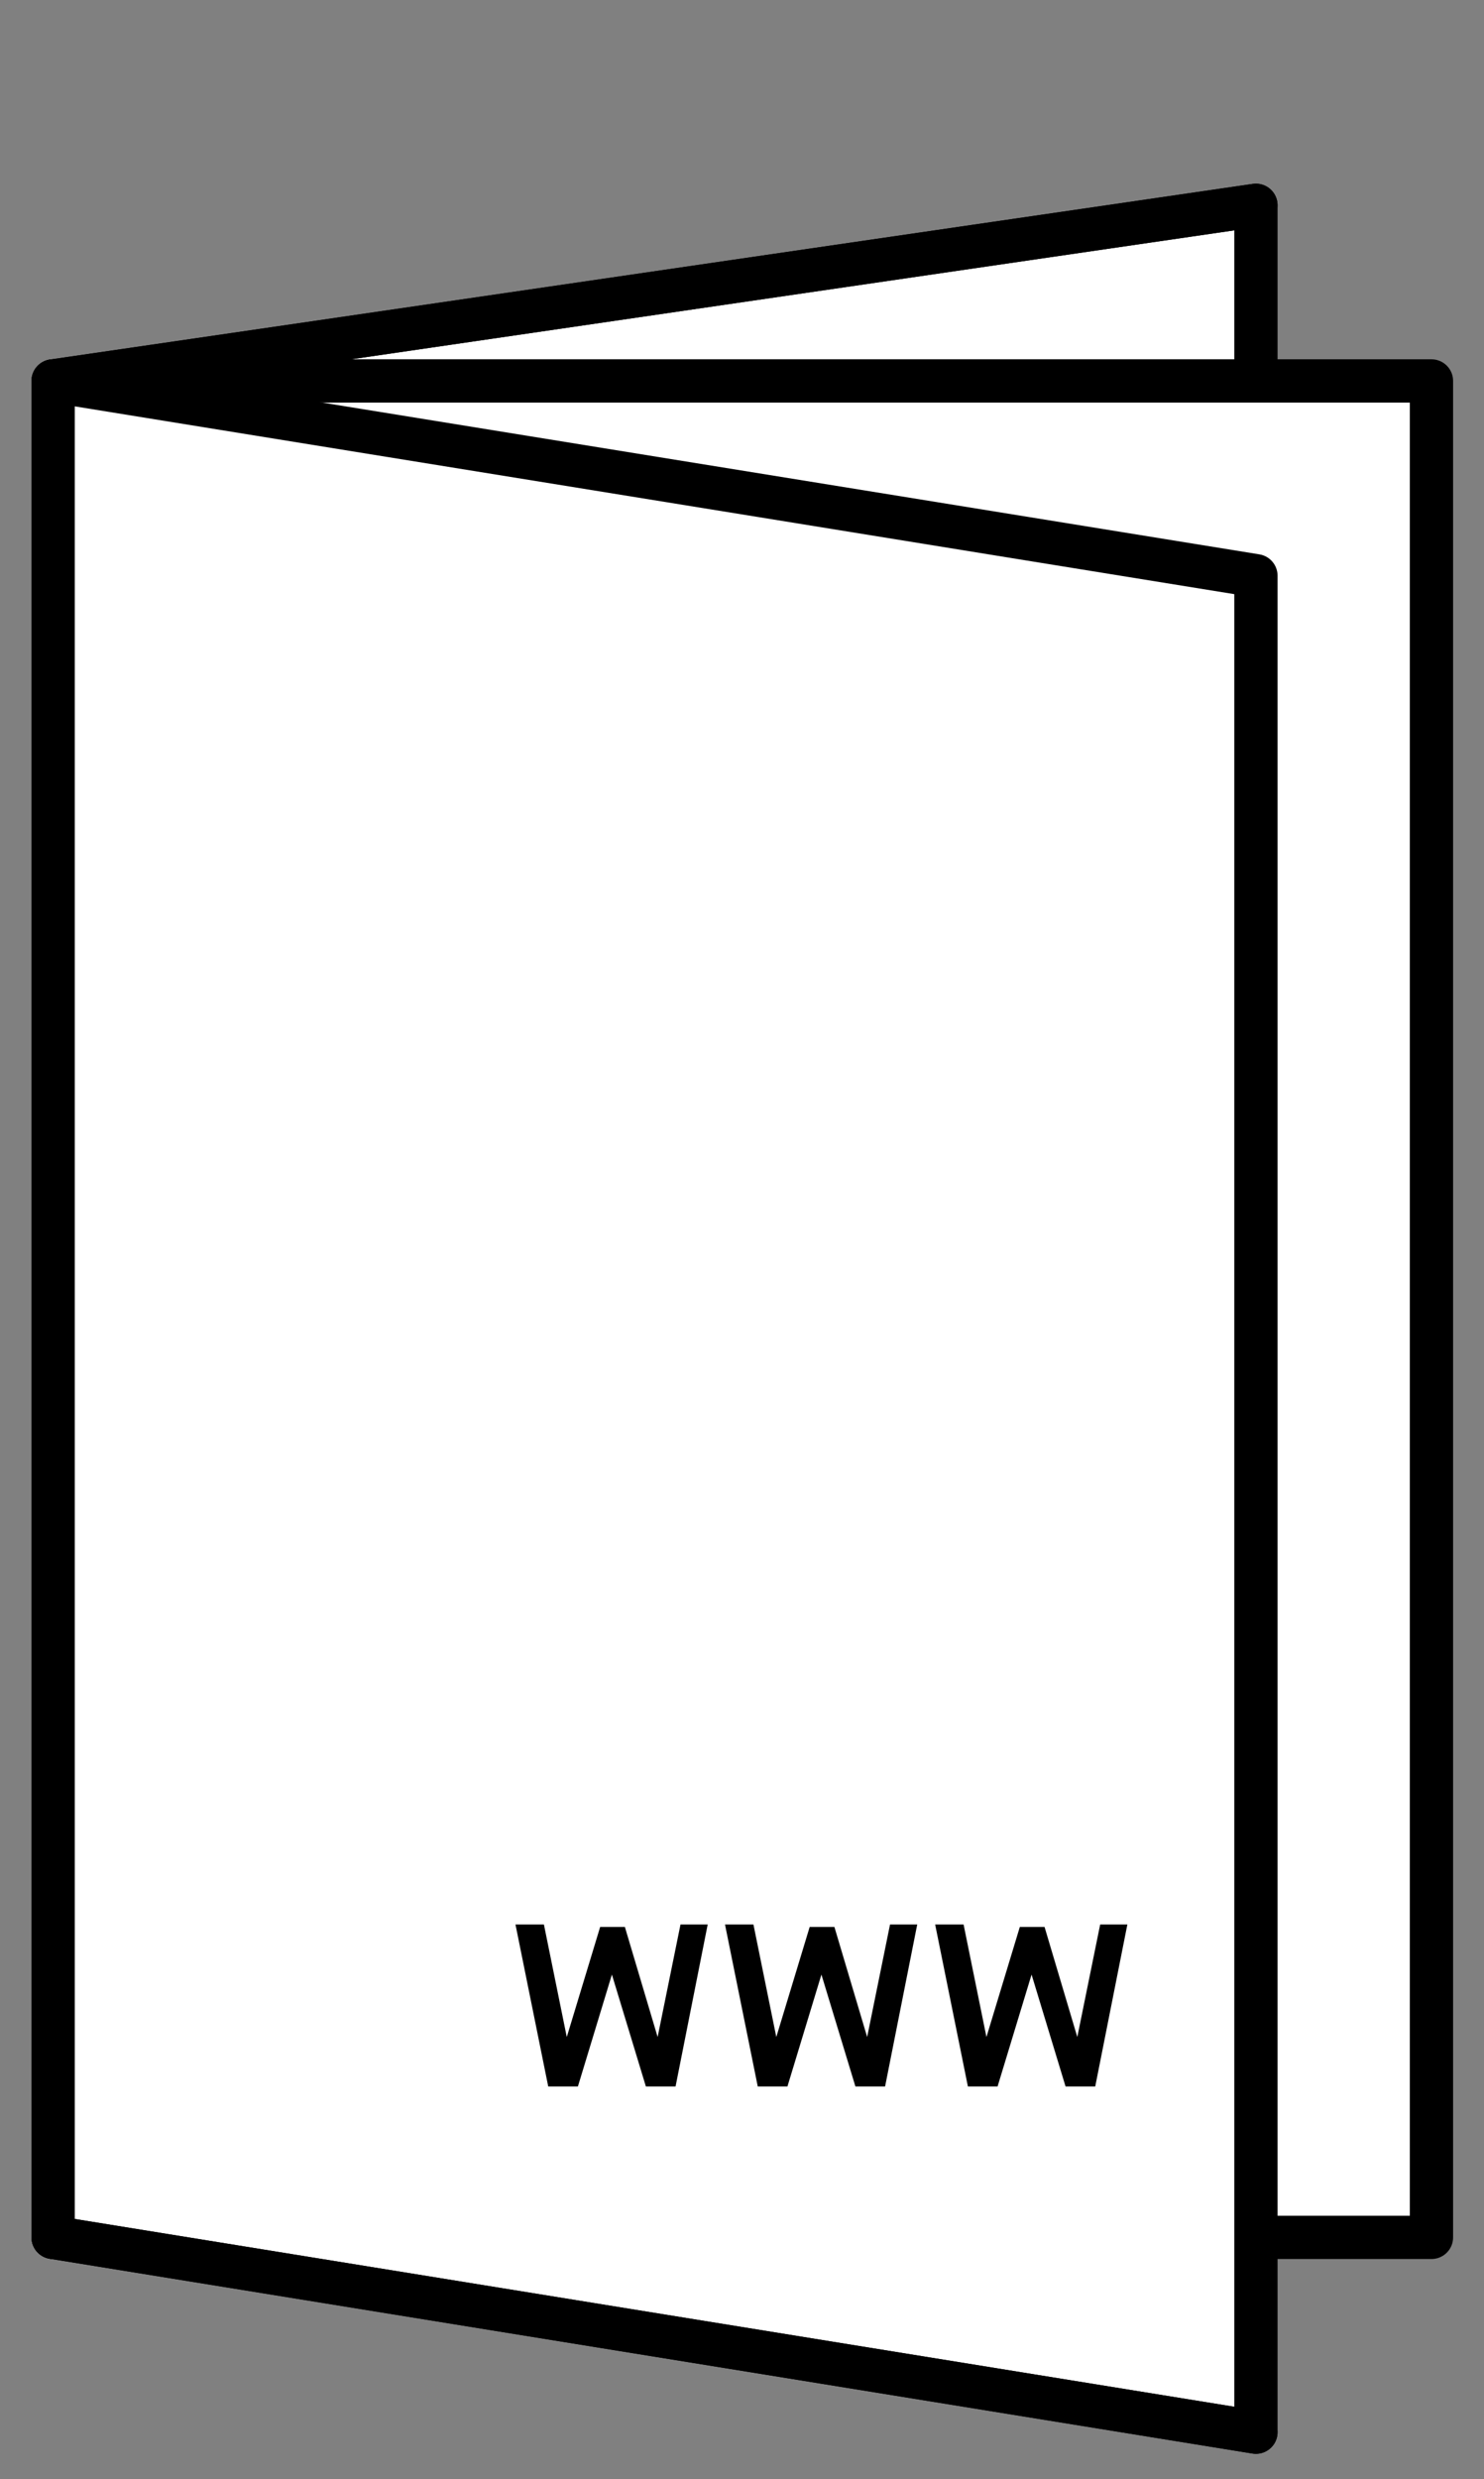
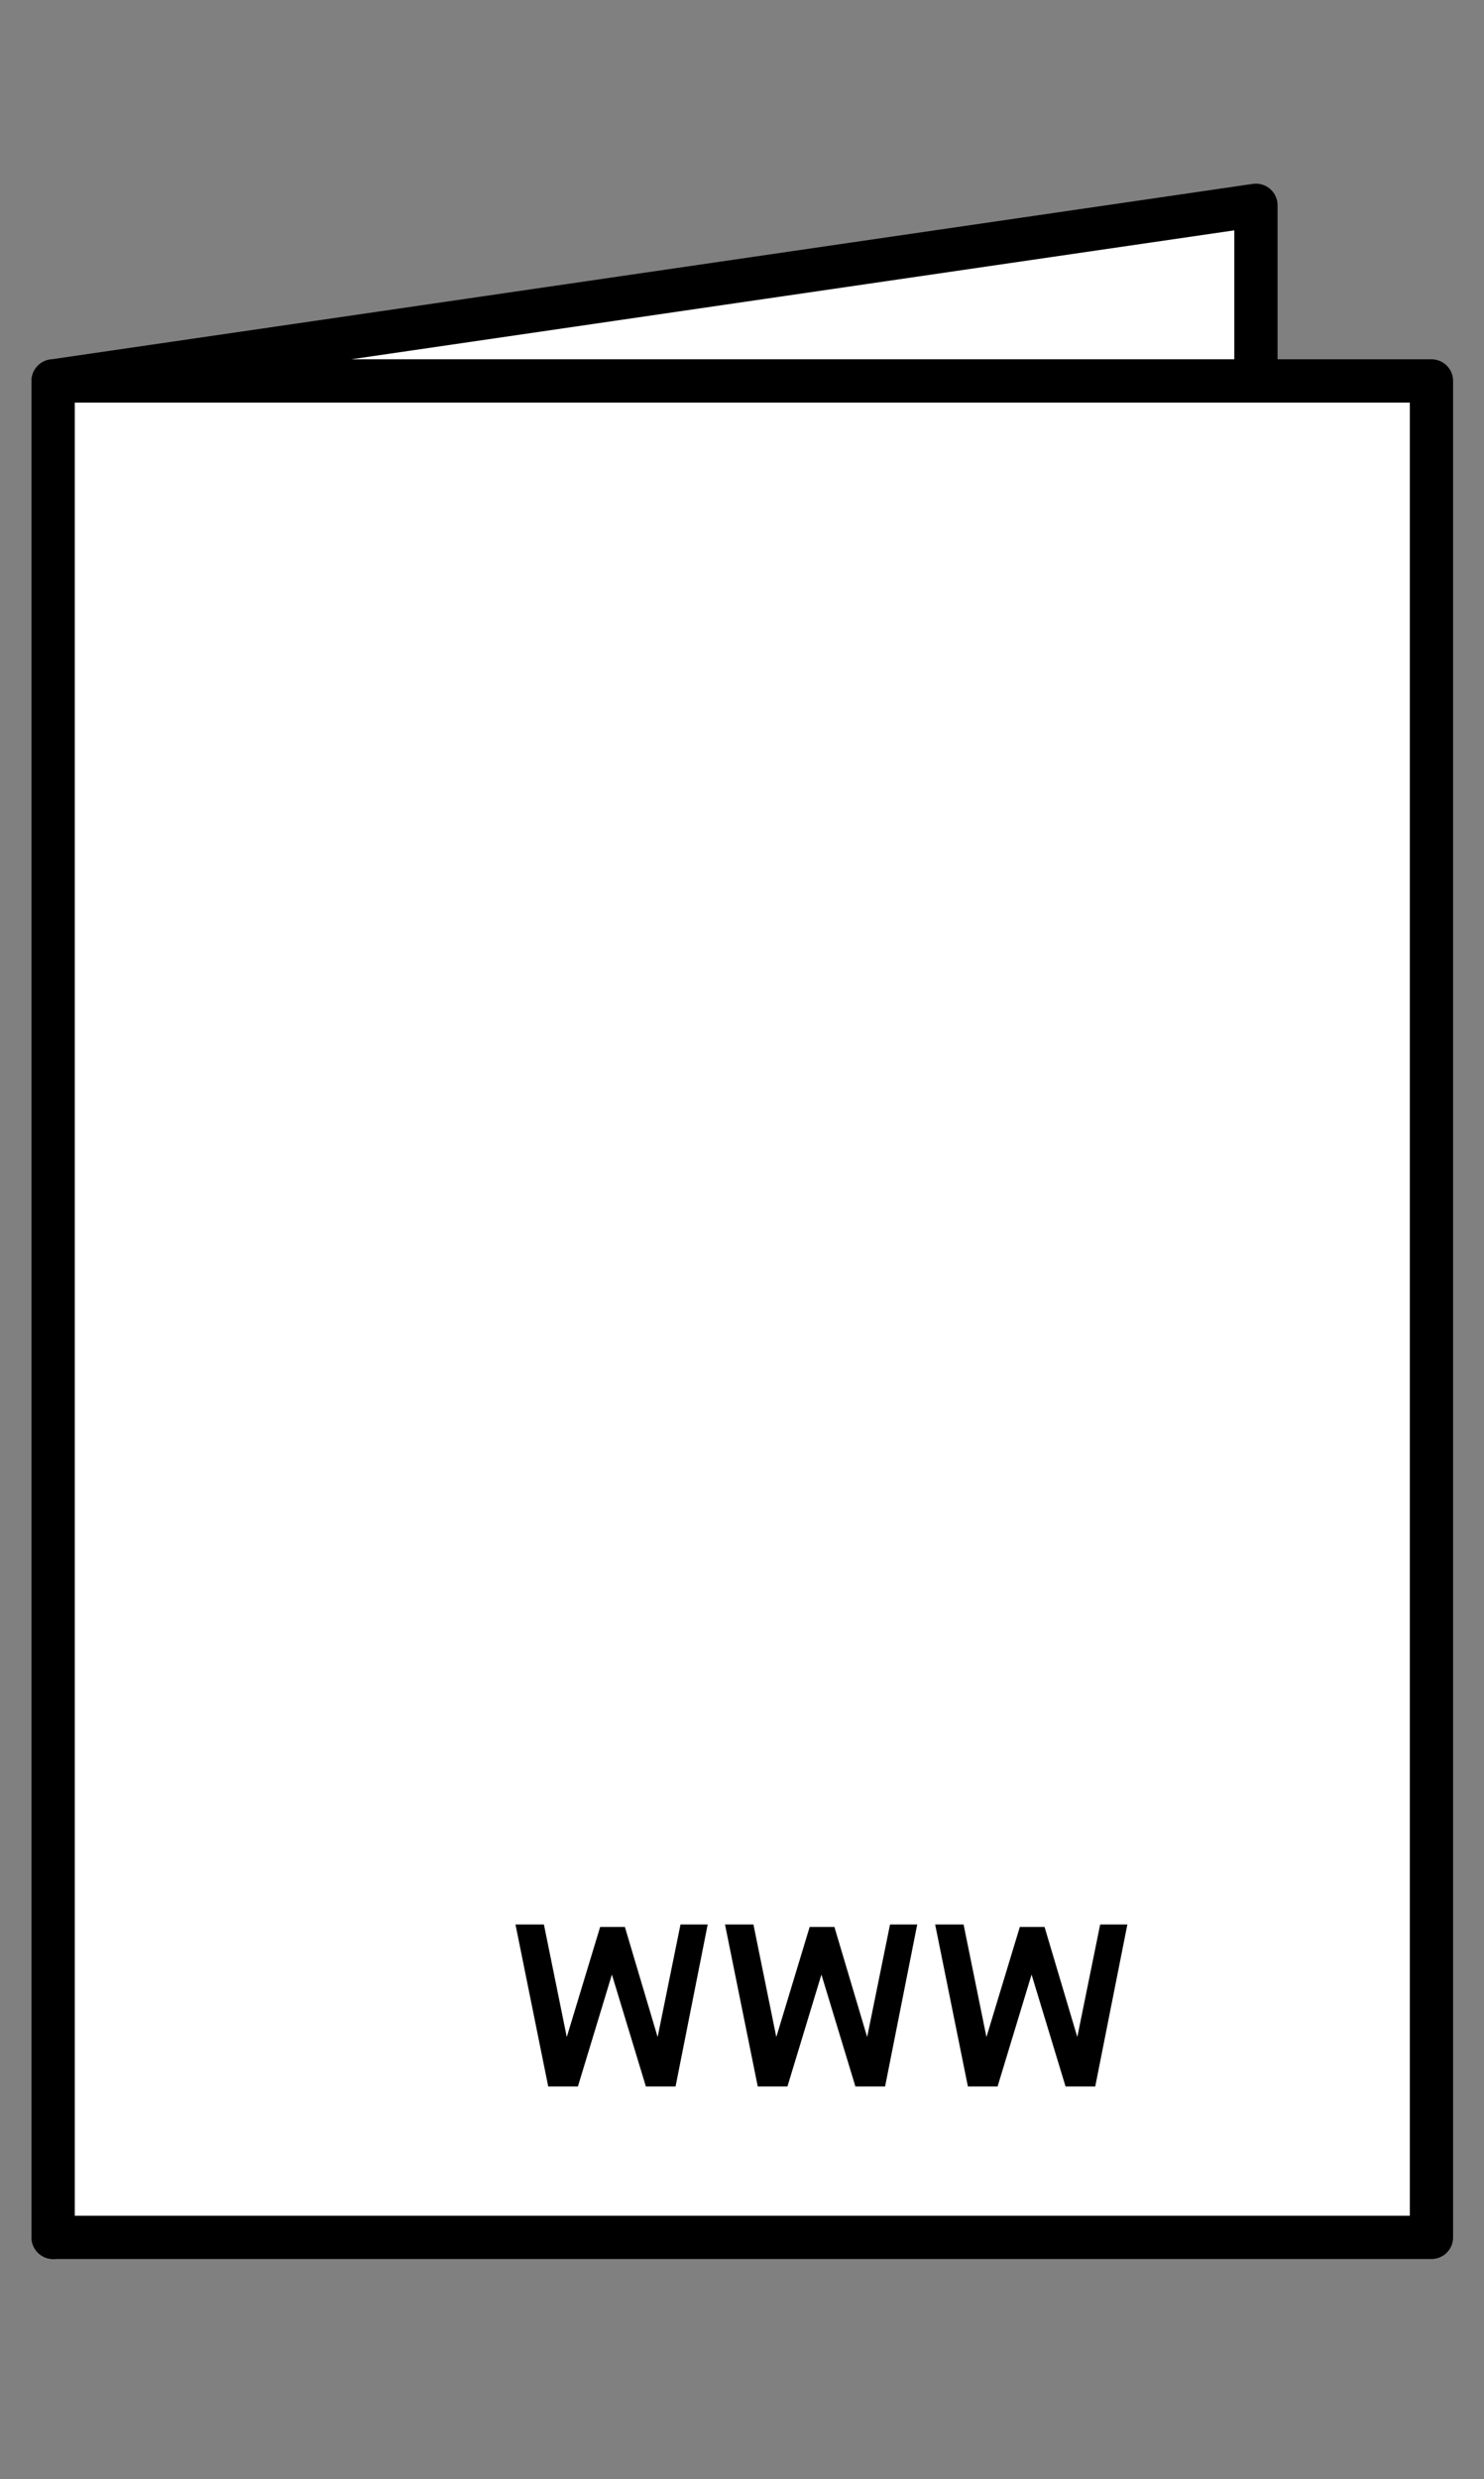
<svg xmlns="http://www.w3.org/2000/svg" version="1.1" id="Ebene_1" x="0px" y="0px" viewBox="0 0 240.1 400.9" style="enable-background:new 0 0 240.1 400.9;" xml:space="preserve">
  <rect x="0" y="0" width="240.1" height="400.9" fill="#808080" stroke="none" />
  <style type="text/css">
	.st0{fill:#FFFFFF;stroke:#000000;stroke-width:7;stroke-linecap:round;stroke-linejoin:round;stroke-miterlimit:10;}
	.st1{fill:none;stroke:#000000;stroke-width:7;stroke-linecap:round;stroke-linejoin:round;stroke-miterlimit:10;}
</style>
  <polygon class="st0" points="203.2,333.4 8.6,361.8 8.6,61.6 203.2,33.2 " />
-   <line class="st1" x1="8.6" y1="61.6" x2="203.2" y2="33.2" />
  <rect x="8.6" y="61.6" class="st0" width="223" height="300.2" />
-   <polygon class="st0" points="203.2,393.3 8.6,361.8 8.6,61.6 203.2,93.1 " />
-   <line class="st1" x1="203.2" y1="393.3" x2="8.6" y2="361.8" />
  <g>
    <path d="M109.3,337.4h-4.8L99,319.3l-5.5,18.1h-4.8l-5.3-26.2H88l3.7,18.2l5.4-17.8h4l5.3,17.8l3.7-18.2h4.4L109.3,337.4z" />
    <path d="M143.2,337.4h-4.8l-5.5-18.1l-5.5,18.1h-4.8l-5.3-26.2h4.6l3.7,18.2l5.4-17.8h4l5.3,17.8l3.7-18.2h4.4L143.2,337.4z" />
    <path d="M177.2,337.4h-4.8l-5.5-18.1l-5.5,18.1h-4.8l-5.3-26.2h4.6l3.7,18.2l5.4-17.8h4l5.3,17.8l3.7-18.2h4.4L177.2,337.4z" />
  </g>
</svg>